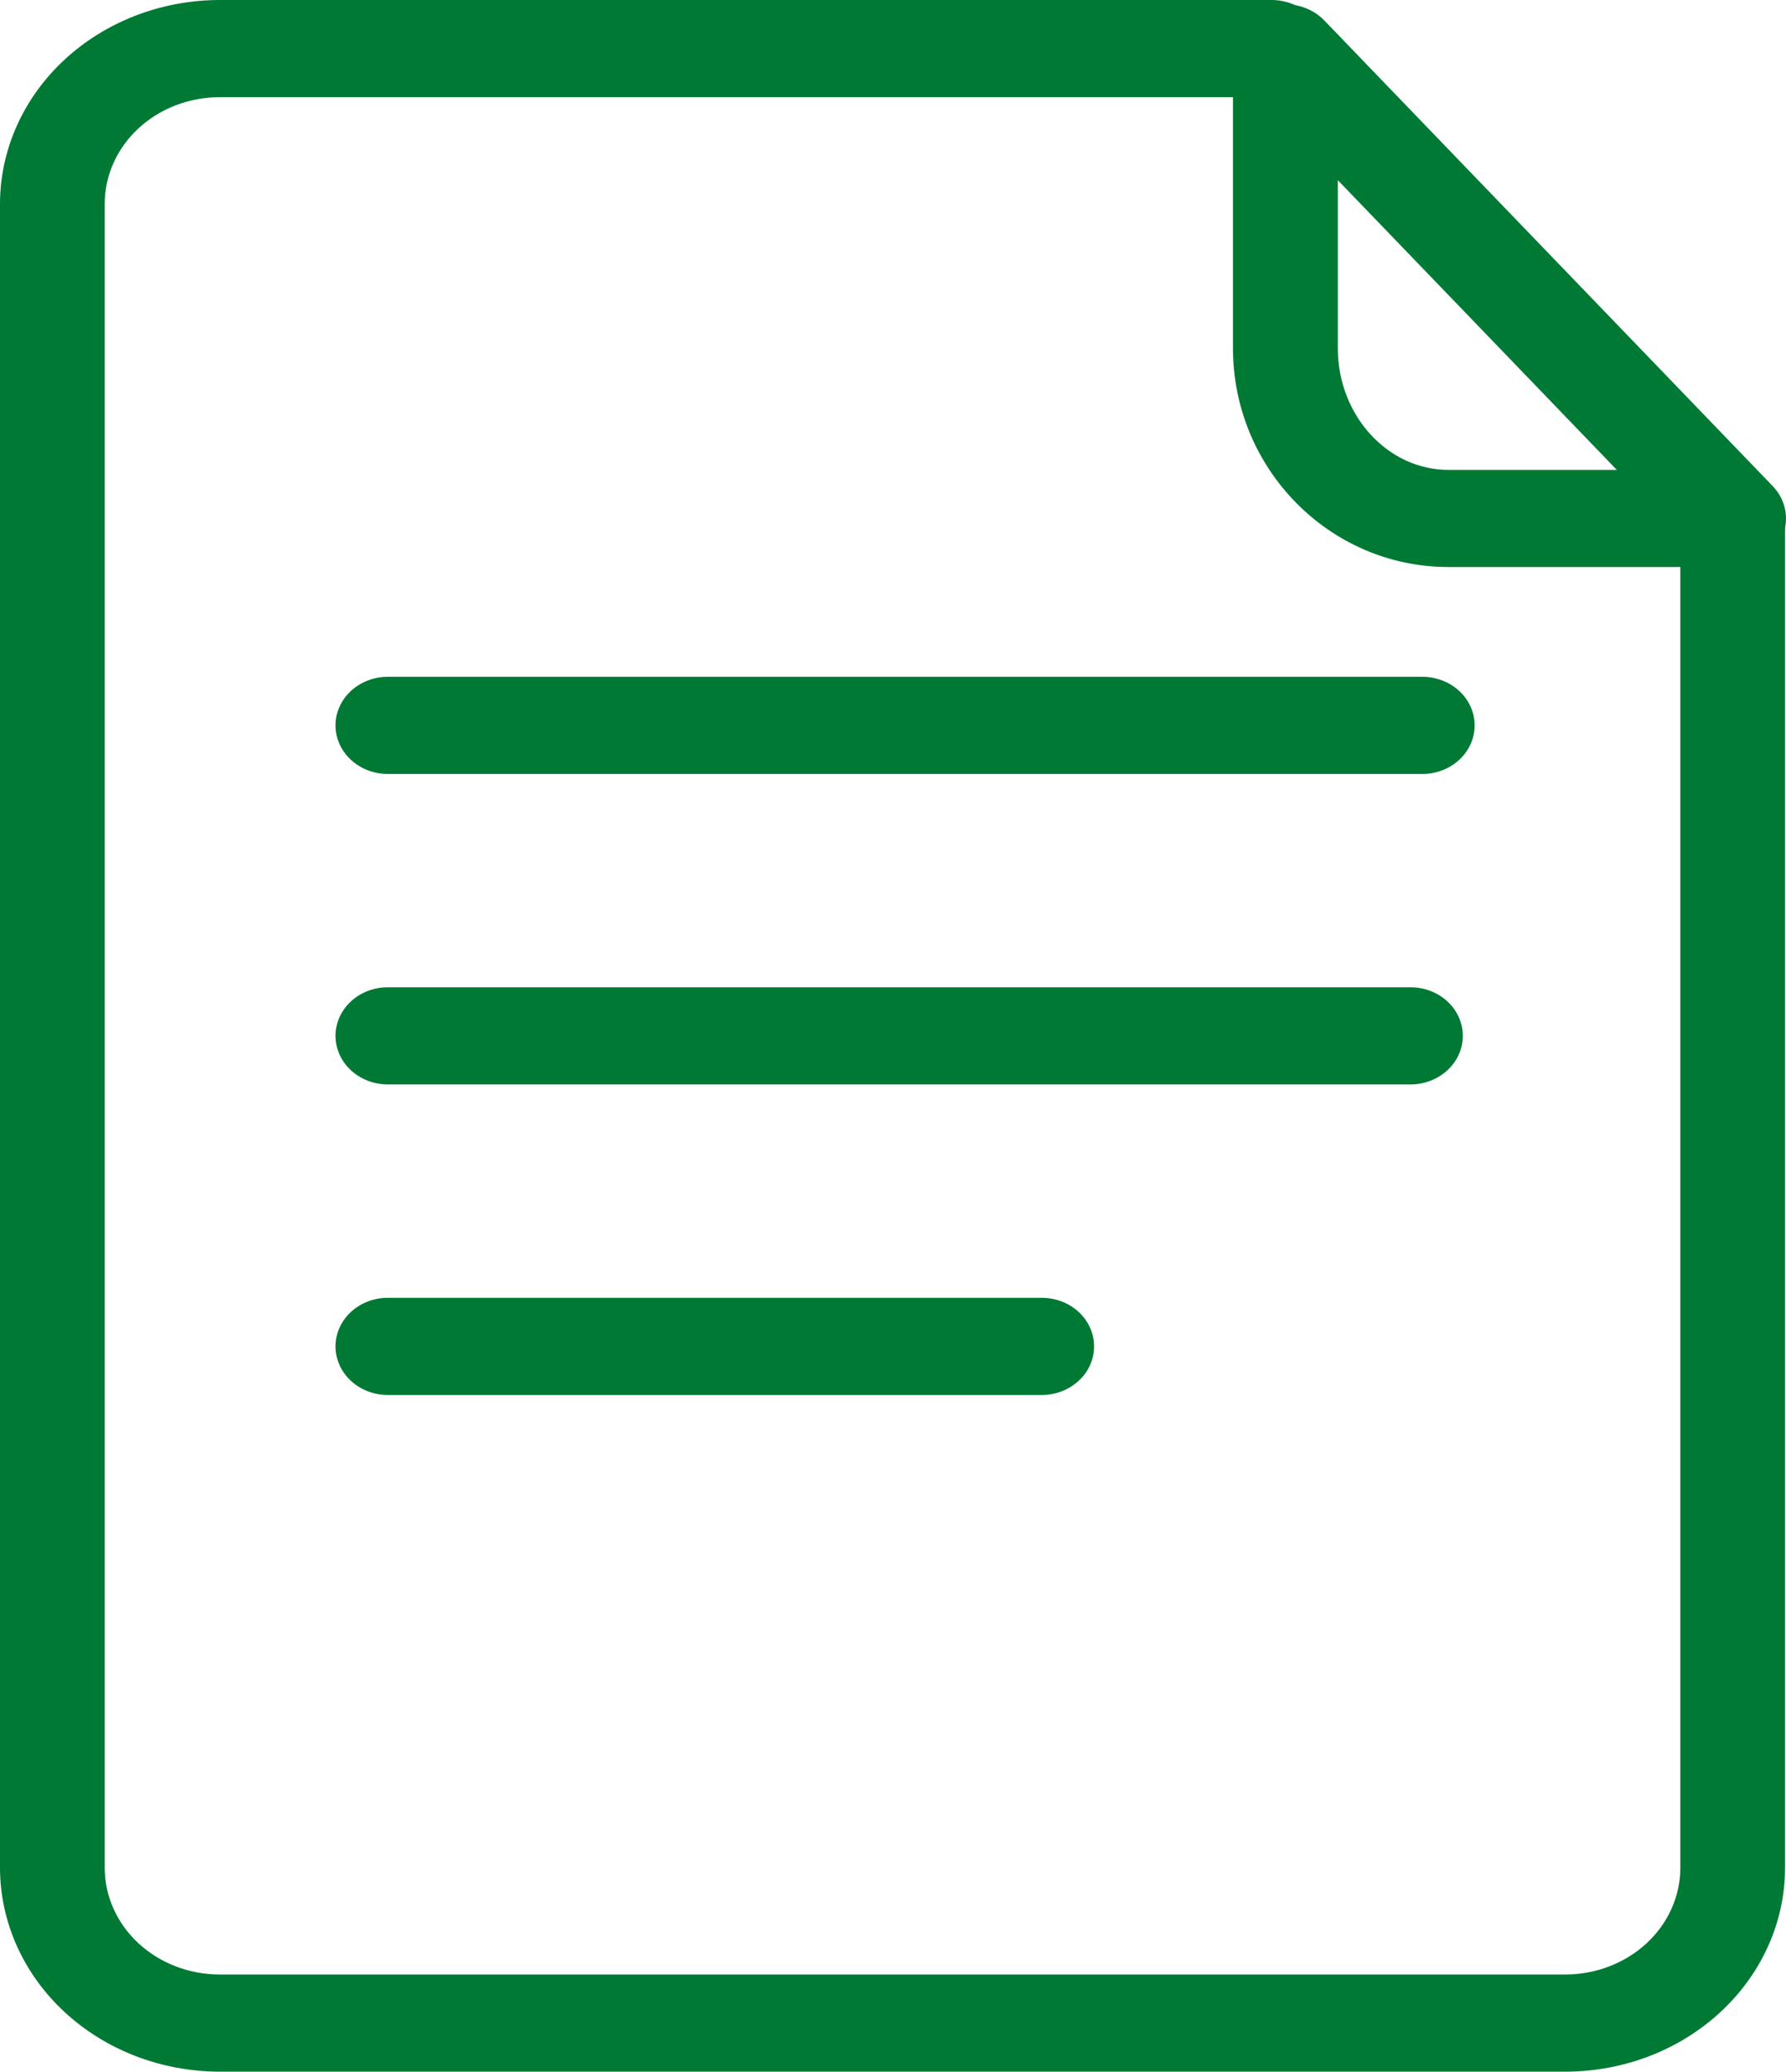
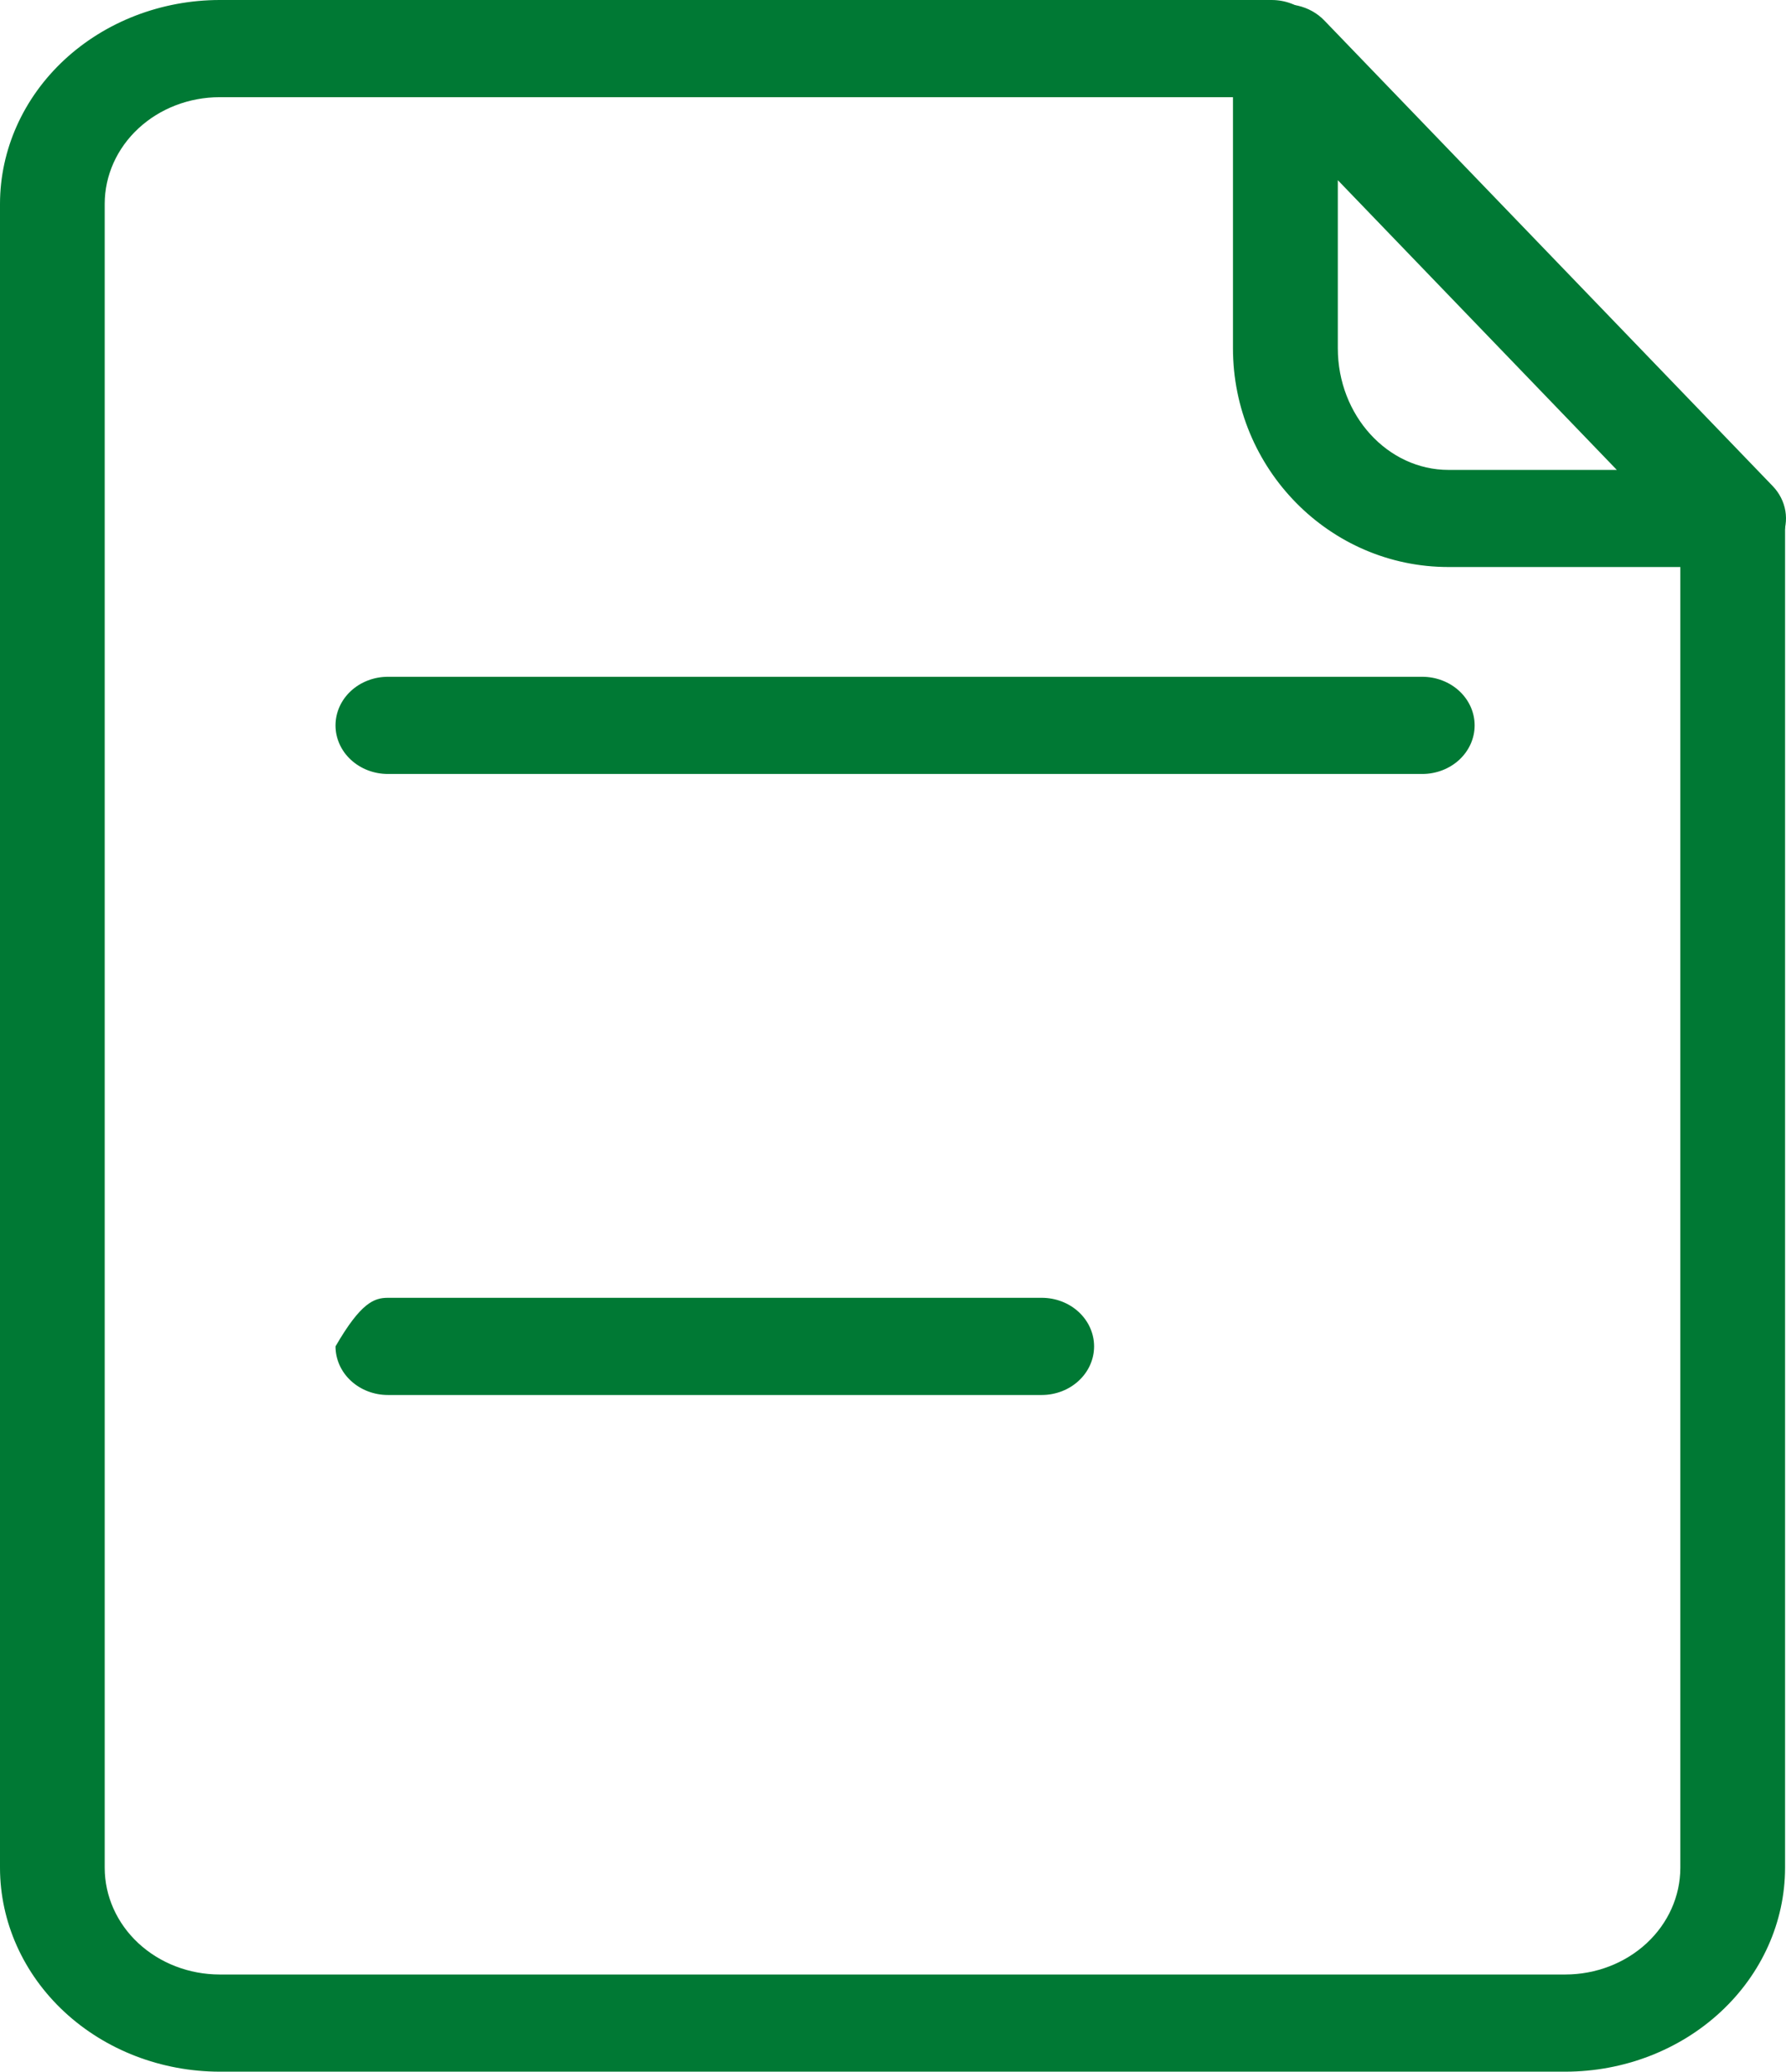
<svg xmlns="http://www.w3.org/2000/svg" width="69" height="80" viewBox="0 0 69 80" fill="none">
  <path d="M54.948 29.888H14.985C14.448 29.888 13.934 29.69 13.554 29.338C13.175 28.986 12.962 28.509 12.962 28.012C12.962 27.514 13.175 27.037 13.554 26.685C13.934 26.333 14.448 26.135 14.985 26.135H54.948C55.484 26.135 55.999 26.333 56.379 26.685C56.758 27.037 56.971 27.514 56.971 28.012C56.971 28.509 56.758 28.986 56.379 29.338C55.999 29.69 55.484 29.888 54.948 29.888Z" fill="#007934" />
-   <path d="M54.491 41.877H14.985C14.448 41.877 13.934 41.679 13.554 41.327C13.175 40.975 12.962 40.498 12.962 40C12.962 39.502 13.175 39.025 13.554 38.673C13.934 38.321 14.448 38.124 14.985 38.124H54.491C55.027 38.124 55.542 38.321 55.921 38.673C56.301 39.025 56.514 39.502 56.514 40C56.514 40.498 56.301 40.975 55.921 41.327C55.542 41.679 55.027 41.877 54.491 41.877Z" fill="#007934" />
-   <path d="M40.246 53.869H14.985C14.448 53.869 13.934 53.671 13.554 53.319C13.175 52.967 12.962 52.49 12.962 51.992C12.962 51.495 13.175 51.017 13.554 50.665C13.934 50.313 14.448 50.116 14.985 50.116H40.246C40.782 50.116 41.297 50.313 41.676 50.665C42.056 51.017 42.269 51.495 42.269 51.992C42.269 52.49 42.056 52.967 41.676 53.319C41.297 53.671 40.782 53.869 40.246 53.869Z" fill="#007934" />
+   <path d="M40.246 53.869H14.985C14.448 53.869 13.934 53.671 13.554 53.319C13.175 52.967 12.962 52.49 12.962 51.992C13.934 50.313 14.448 50.116 14.985 50.116H40.246C40.782 50.116 41.297 50.313 41.676 50.665C42.056 51.017 42.269 51.495 42.269 51.992C42.269 52.49 42.056 52.967 41.676 53.319C41.297 53.671 40.782 53.869 40.246 53.869Z" fill="#007934" />
  <path d="M66.986 21.896H55.959C51.369 21.896 47.634 18.105 47.634 13.445V2.04C47.634 1.66 47.759 1.288 47.991 0.975C48.224 0.662 48.553 0.422 48.936 0.286C49.318 0.152 49.736 0.128 50.133 0.217C50.53 0.307 50.889 0.506 51.162 0.789L68.486 18.77C68.746 19.04 68.916 19.374 68.976 19.732C69.036 20.09 68.983 20.456 68.824 20.786C68.665 21.116 68.407 21.395 68.081 21.592C67.755 21.789 67.375 21.895 66.986 21.896ZM51.685 6.958V13.447C51.685 16.038 53.607 18.146 55.964 18.146H62.464L51.685 6.958Z" fill="#007934" />
  <path d="M60.48 80H8.485C6.236 79.997 4.079 79.167 2.489 77.692C0.898 76.216 0.003 74.216 0 72.13V7.869C0.003 5.783 0.899 3.783 2.489 2.308C4.08 0.833 6.236 0.003 8.485 0H49.127C49.663 0 50.178 0.198 50.557 0.55C50.937 0.902 51.15 1.379 51.15 1.876C51.15 2.374 50.937 2.851 50.557 3.203C50.178 3.555 49.663 3.753 49.127 3.753H8.484C7.307 3.754 6.179 4.188 5.347 4.96C4.515 5.731 4.047 6.778 4.045 7.869V72.13C4.047 73.222 4.515 74.268 5.347 75.04C6.179 75.811 7.307 76.246 8.484 76.247H60.479C61.656 76.246 62.784 75.811 63.616 75.04C64.448 74.268 64.916 73.222 64.918 72.13V20.023C64.918 19.525 65.131 19.048 65.51 18.696C65.889 18.344 66.404 18.146 66.941 18.146C67.477 18.146 67.992 18.344 68.371 18.696C68.751 19.048 68.964 19.525 68.964 20.023V72.13C68.961 74.216 68.066 76.216 66.475 77.691C64.885 79.167 62.729 79.997 60.48 80Z" fill="#007934" />
</svg>